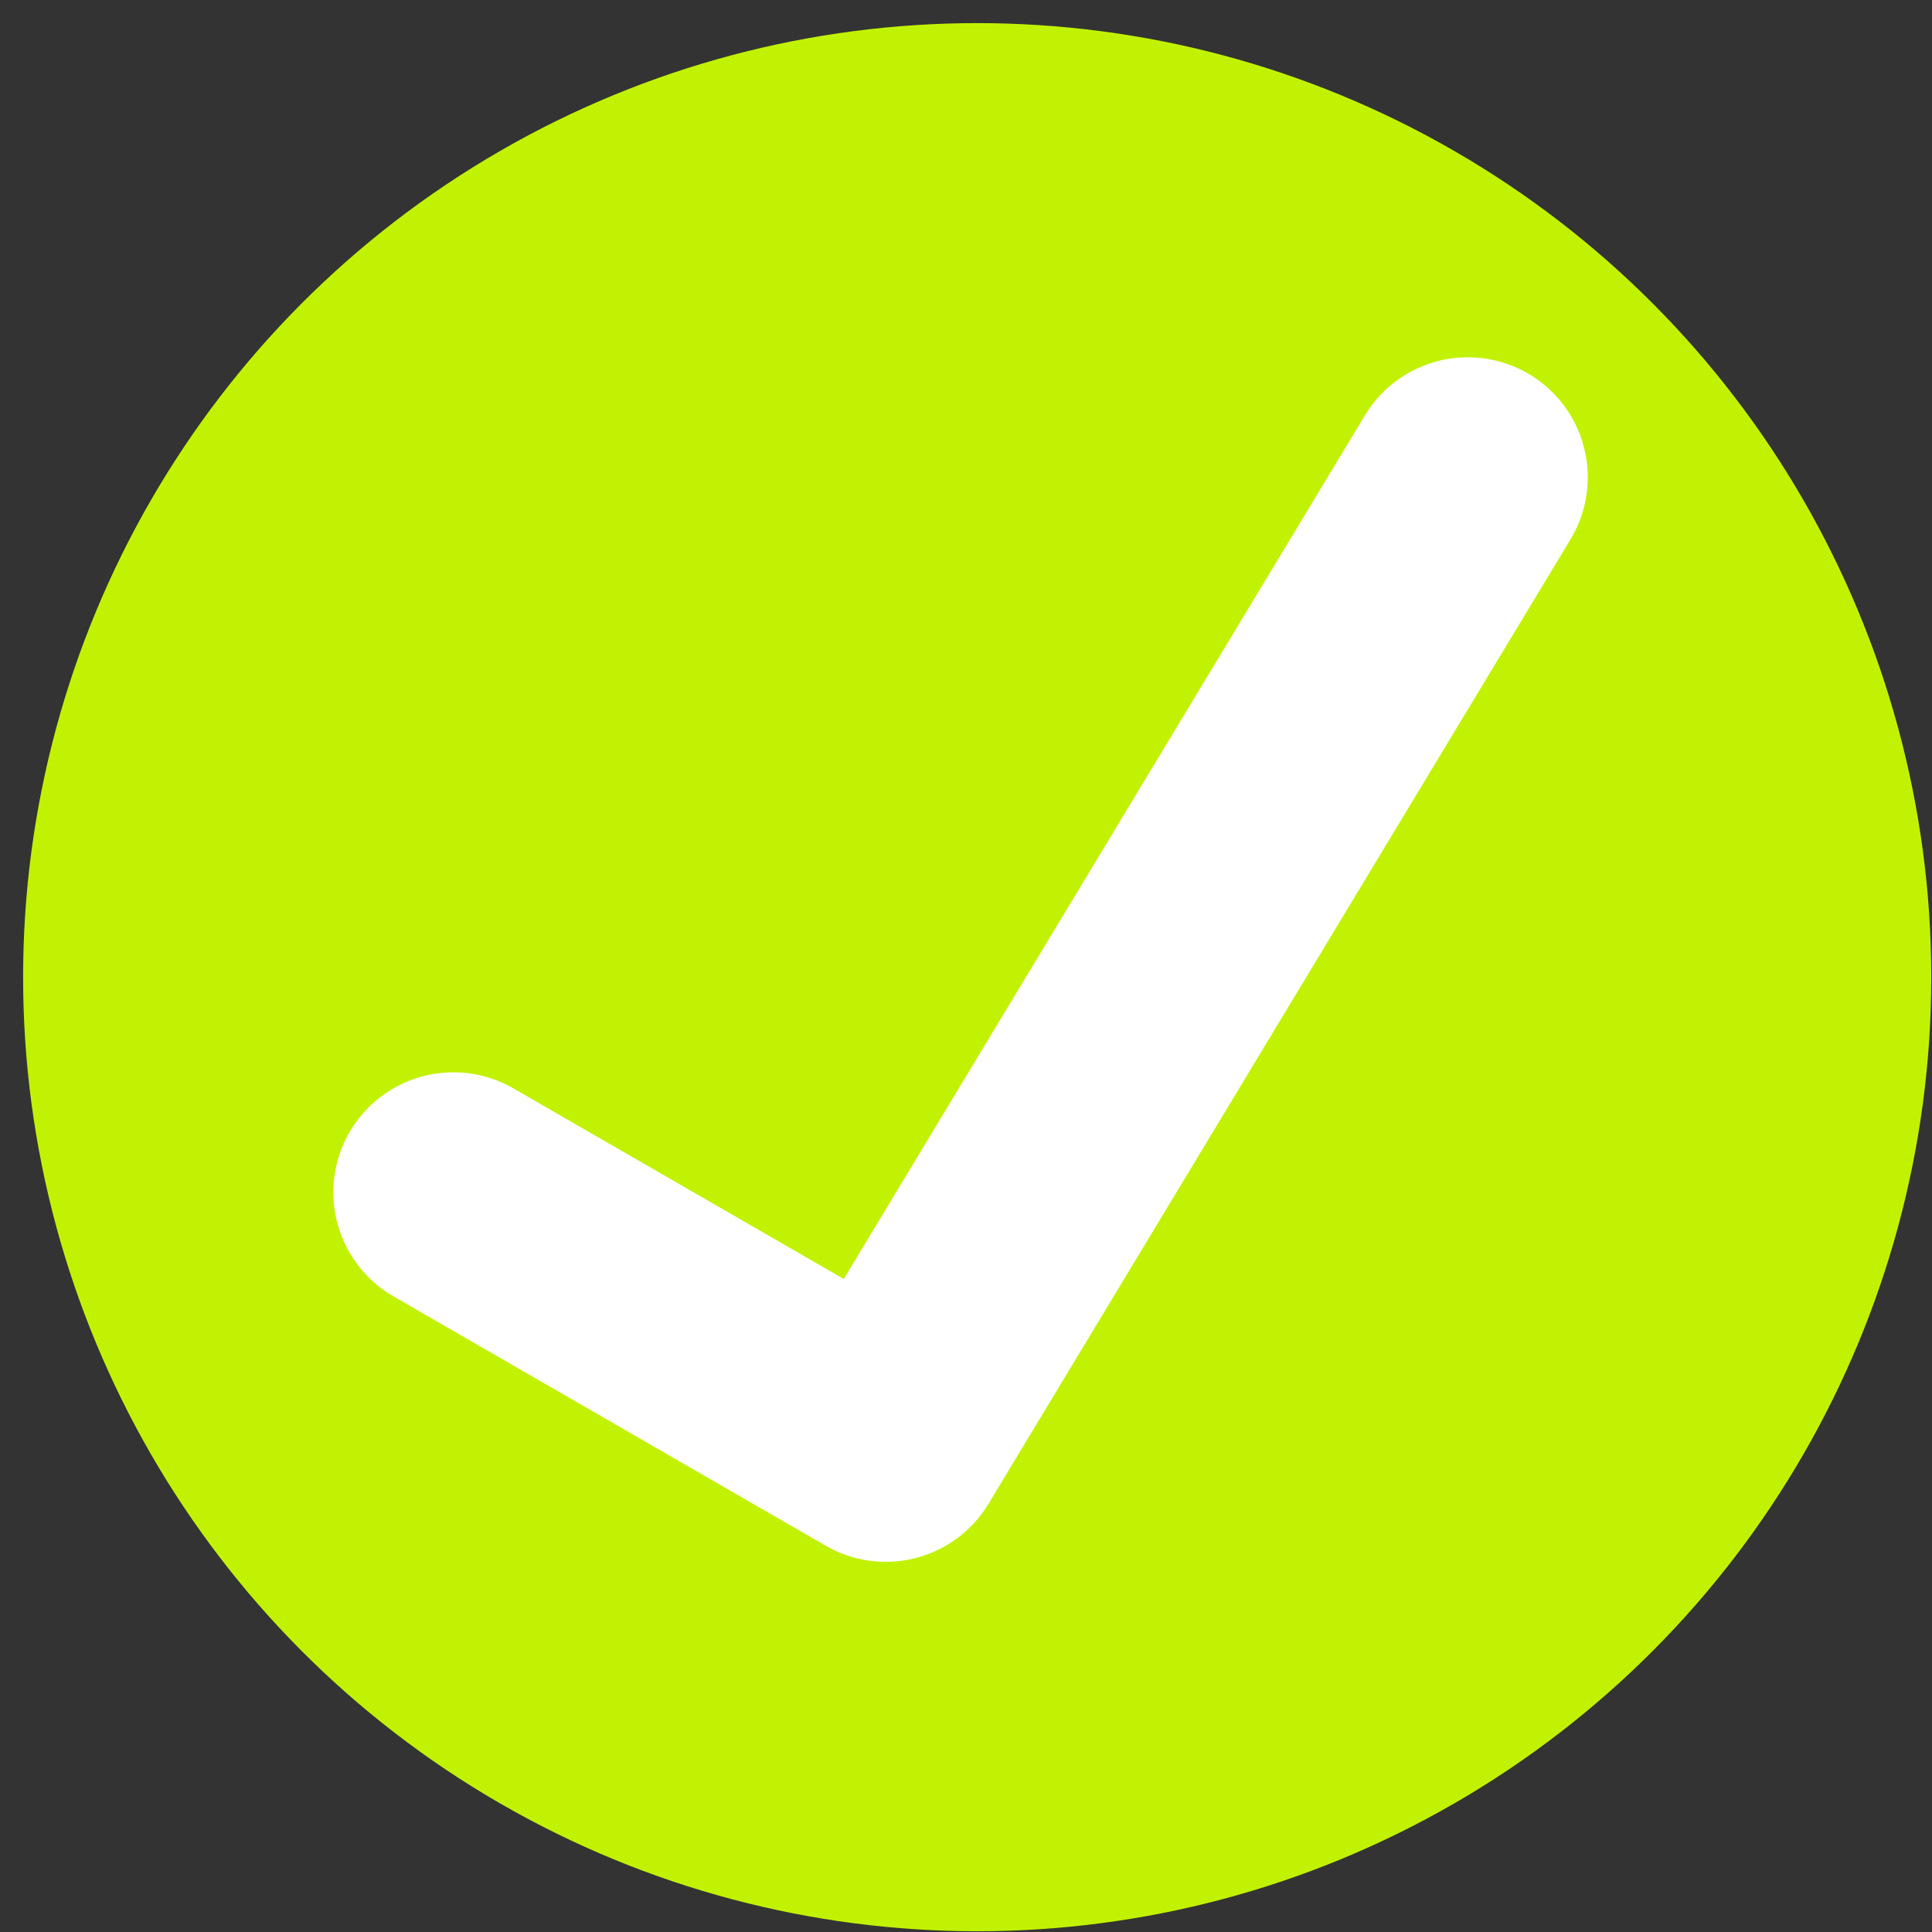
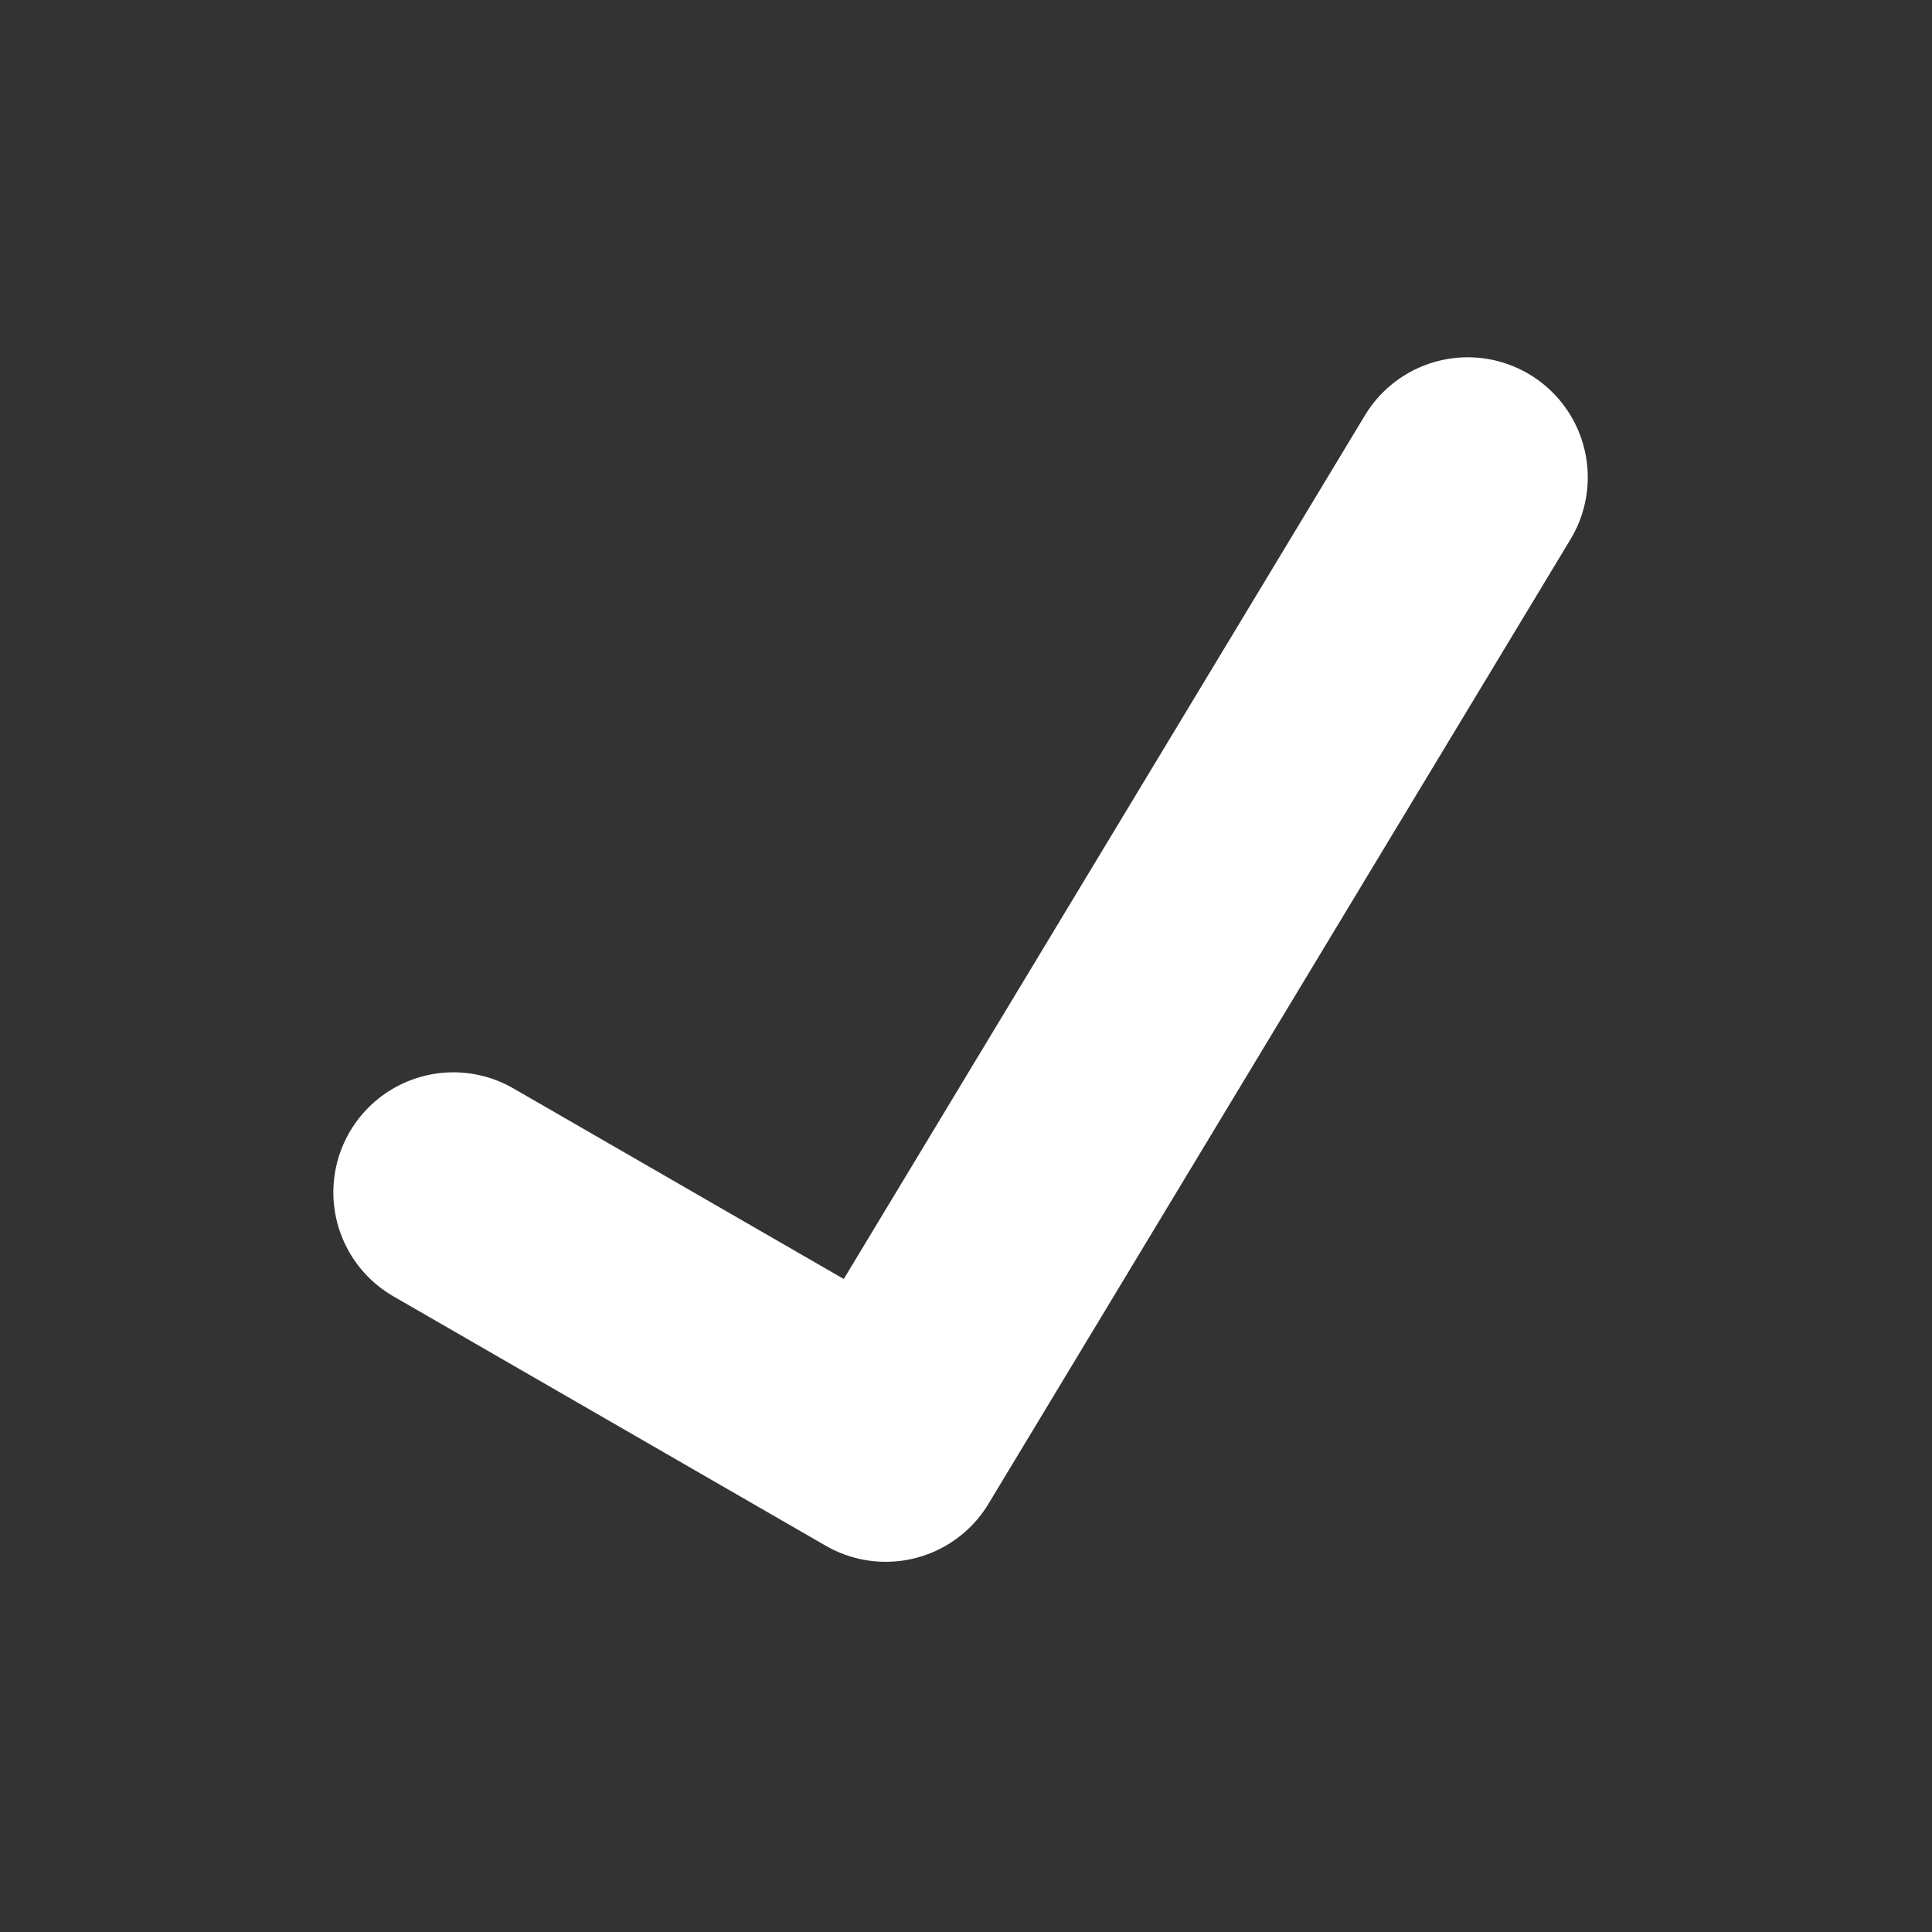
<svg xmlns="http://www.w3.org/2000/svg" width="81" height="81" fill="none">
  <rect width="100%" height="100%" fill="#333333" stroke="none" />
-   <circle cx="40.969" cy="40.969" r="40" fill="#C2F203" />
  <path stroke="#fff" stroke-linecap="round" stroke-linejoin="round" stroke-width="10.065" d="m19.008 49.99 18.126 10.457 24.401-40.435" />
</svg>